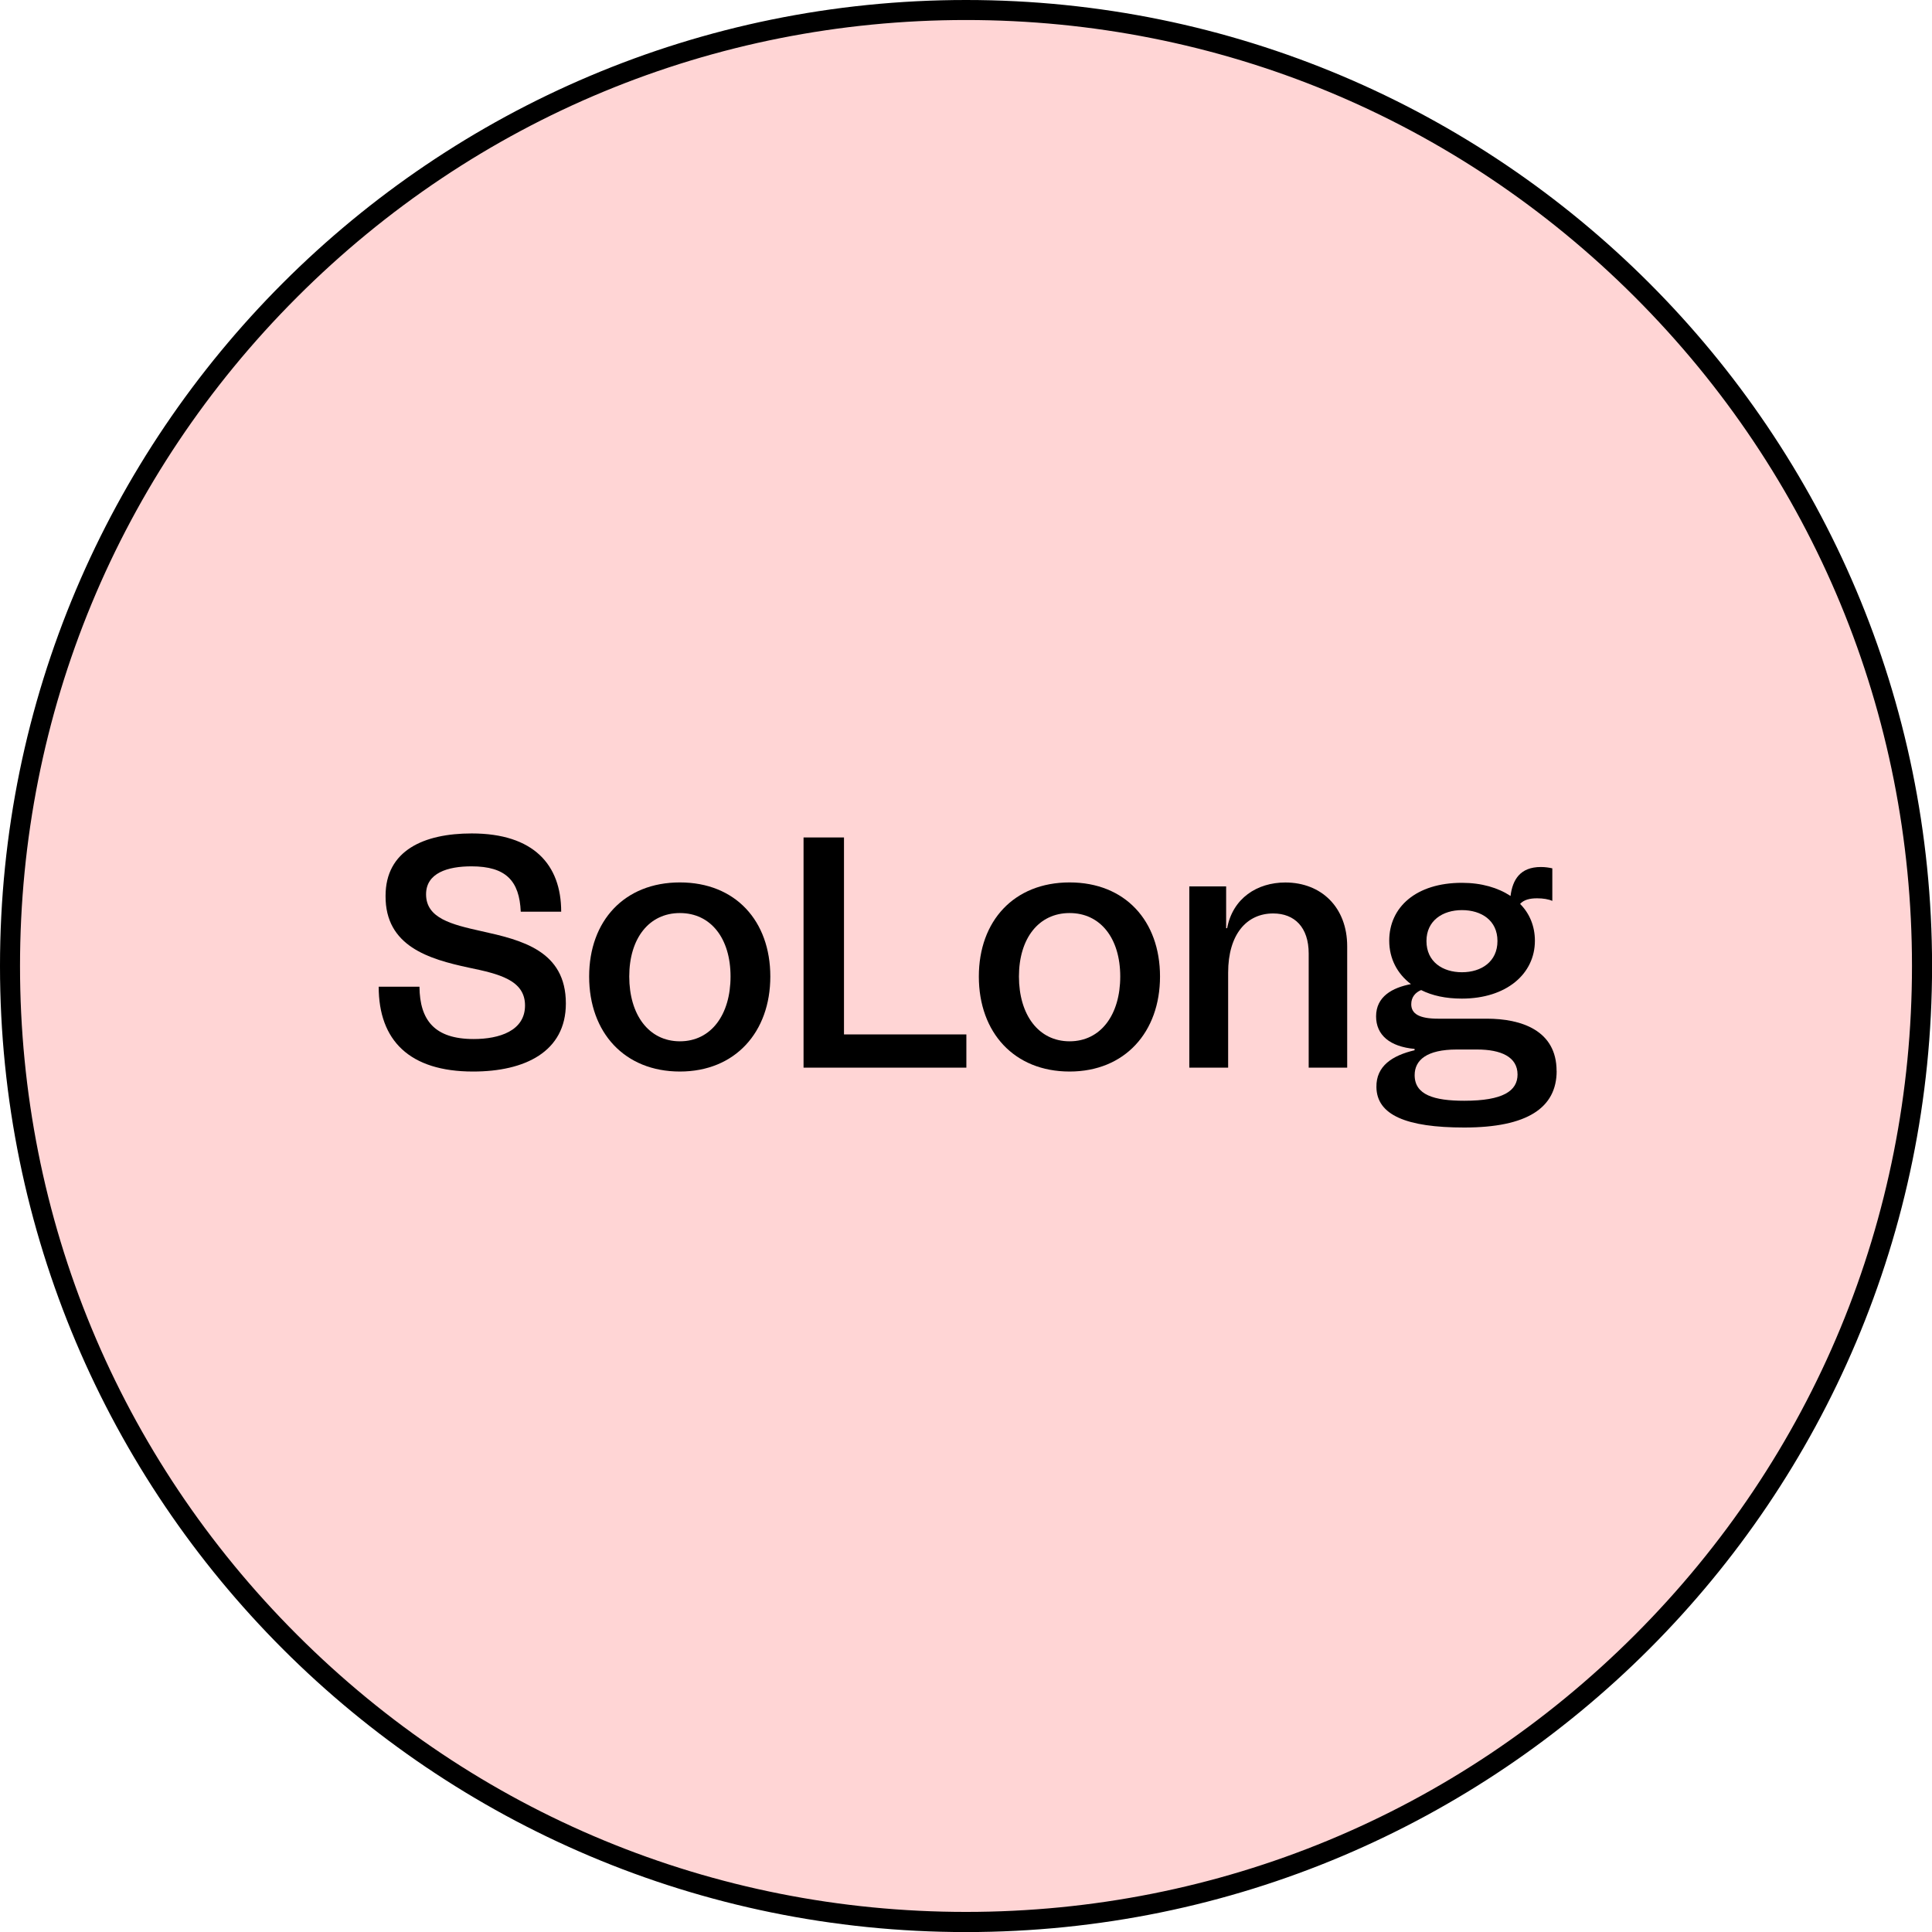
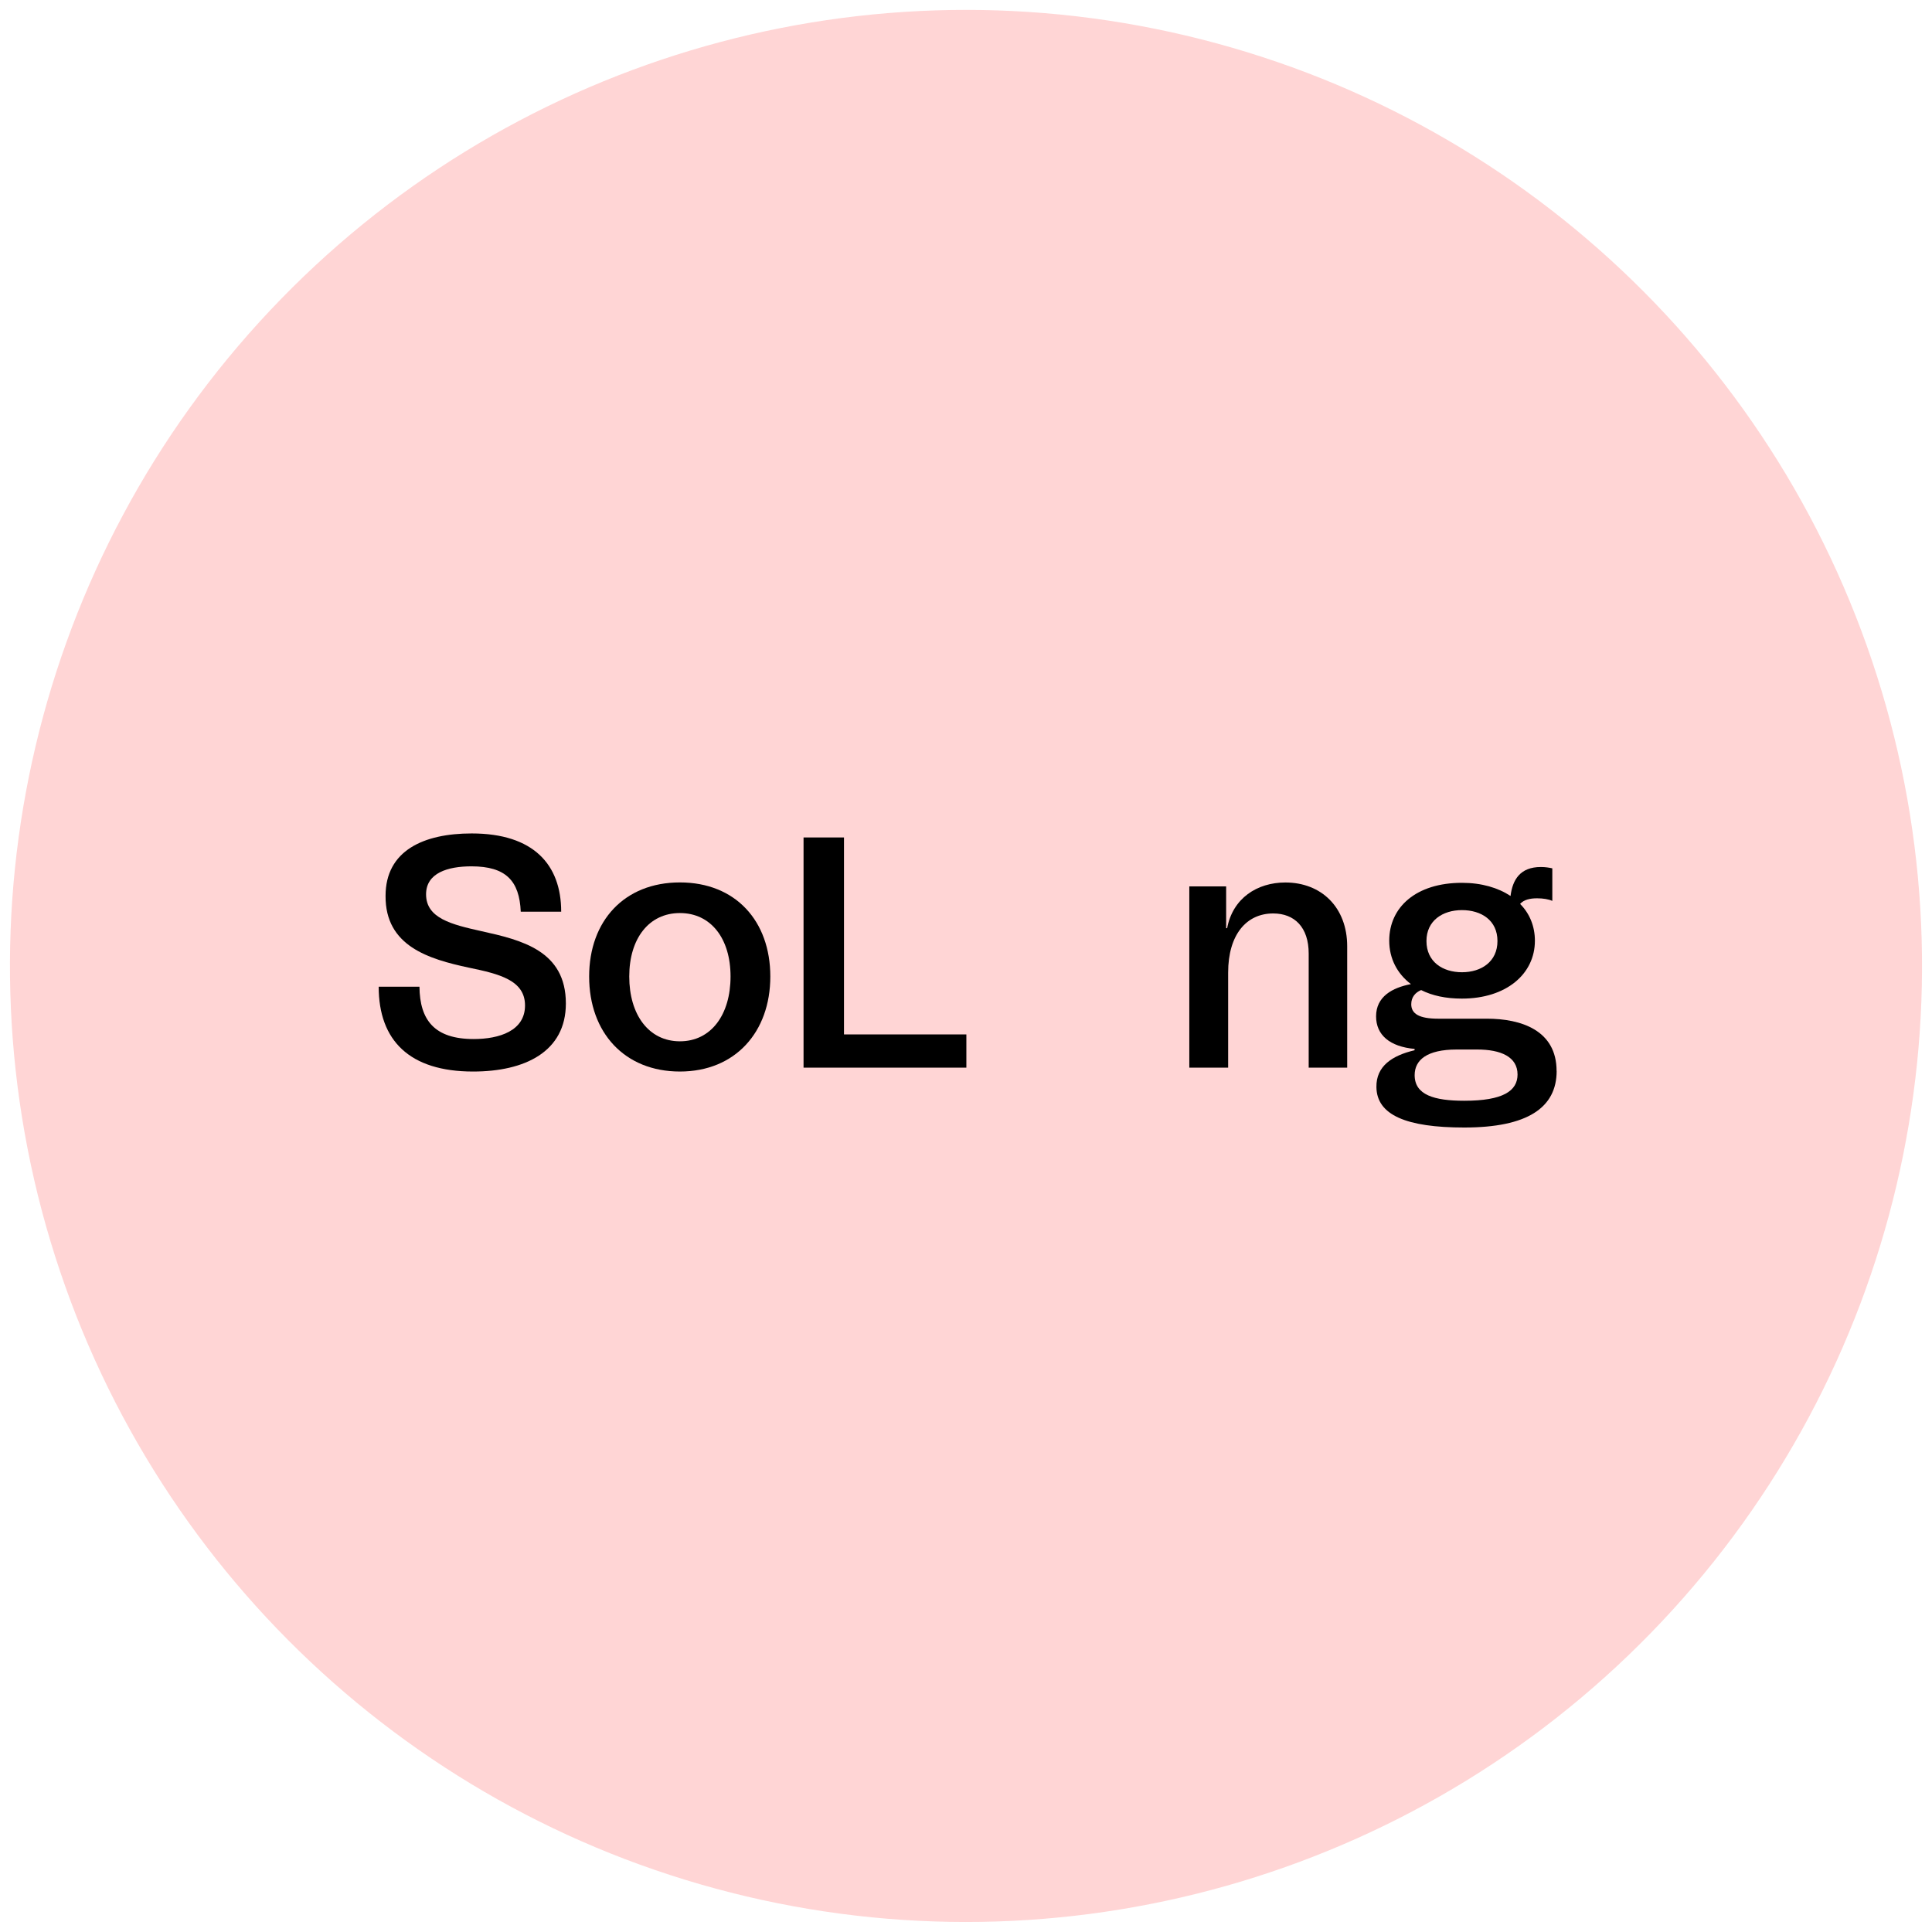
<svg xmlns="http://www.w3.org/2000/svg" id="Layer_2" data-name="Layer 2" viewBox="0 0 289.53 289.53">
  <defs>
    <style>      .cls-1, .cls-2 {        stroke-width: 0px;      }      .cls-2 {        fill: #ffd5d5;      }    </style>
  </defs>
  <g id="Layer_1-2" data-name="Layer 1">
    <g>
      <g>
        <circle class="cls-2" cx="144.77" cy="144.77" r="143.27" transform="translate(-29.39 252.4) rotate(-76.72)" />
-         <path class="cls-1" d="M144.77,3c37.87,0,73.47,14.75,100.24,41.52,26.78,26.78,41.52,62.38,41.52,100.24s-14.75,73.47-41.52,100.24c-26.78,26.78-62.38,41.52-100.24,41.52s-73.47-14.75-100.24-41.52C17.75,218.24,3,182.63,3,144.77s14.75-73.47,41.52-100.24C71.3,17.75,106.9,3,144.77,3M144.77,0C64.81,0,0,64.81,0,144.77s64.81,144.77,144.77,144.77,144.77-64.81,144.77-144.77S224.72,0,144.77,0h0Z" />
      </g>
      <g>
        <path class="cls-1" d="M56.75,147.87h6.11c.05,5.03,2.27,7.84,8.13,7.84,3.84,0,7.69-1.23,7.69-5.03s-3.89-4.73-8.43-5.67c-5.96-1.28-12.52-3.2-12.47-10.75,0-6.8,5.72-9.36,12.91-9.36,9.27,0,13.41,4.68,13.41,11.73h-6.06c-.2-4.63-2.22-6.8-7.39-6.8-3.55,0-6.8.99-6.8,4.19,0,3.6,3.84,4.53,8.28,5.52,6.01,1.33,12.67,2.91,12.67,10.84,0,7.25-6.16,10.2-13.9,10.2-9.51,0-14.15-4.63-14.15-12.72Z" />
        <path class="cls-1" d="M88.29,146.34c0-8.33,5.27-14.1,13.6-14.1s13.55,5.77,13.55,14.1-5.27,14.24-13.55,14.24-13.6-5.82-13.6-14.24ZM109.48,146.34c0-5.72-2.96-9.51-7.59-9.51s-7.59,3.8-7.59,9.51,2.91,9.71,7.59,9.71,7.59-3.99,7.59-9.71Z" />
        <path class="cls-1" d="M144.82,155.02v4.98h-24.4v-34.5h6.06v29.52h18.33Z" />
-         <path class="cls-1" d="M146.69,146.34c0-8.33,5.27-14.1,13.6-14.1s13.55,5.77,13.55,14.1-5.27,14.24-13.55,14.24-13.6-5.82-13.6-14.24ZM167.88,146.34c0-5.72-2.96-9.51-7.59-9.51s-7.59,3.8-7.59,9.51,2.91,9.71,7.59,9.71,7.59-3.99,7.59-9.71Z" />
        <path class="cls-1" d="M201.89,141.81v18.19h-5.77v-17.1c0-3.94-2.12-6.01-5.32-6.01-3.99,0-6.75,3.15-6.75,8.87v14.24h-5.82v-27.16h5.52v6.26h.15c.84-4.49,4.49-6.85,8.72-6.85,5.42,0,9.27,3.75,9.27,9.56Z" />
        <path class="cls-1" d="M233.28,160.49c0,5.52-4.39,8.48-13.85,8.48-8.67,0-13.11-1.87-13.16-6.06-.05-3.15,2.37-4.73,5.72-5.52v-.2c-3.7-.34-5.77-2.07-5.77-4.88,0-2.96,2.42-4.29,5.22-4.83-2.07-1.58-3.25-3.84-3.25-6.51,0-5.03,4.04-8.67,10.89-8.67,2.96,0,5.42.74,7.29,1.97.3-2.42,1.43-4.34,4.54-4.34.69,0,1.28.1,1.72.2v4.88c-.54-.25-1.38-.39-2.27-.39-1.08,0-1.97.2-2.56.84,1.43,1.43,2.22,3.35,2.22,5.52,0,4.98-4.29,8.67-10.94,8.67-2.42,0-4.44-.44-6.11-1.28-.84.35-1.48,1.04-1.48,2.12,0,1.43,1.18,2.17,4.04,2.17h7.29c5.13,0,10.45,1.73,10.45,7.84ZM227.42,161.03c0-2.66-2.51-3.75-6.06-3.75h-3.05c-4.49,0-6.31,1.58-6.31,3.84,0,2.96,2.91,3.84,7.44,3.84,5.82,0,7.98-1.48,7.98-3.94ZM213.77,141.02c0,3.11,2.42,4.68,5.32,4.68s5.32-1.58,5.32-4.68-2.42-4.63-5.32-4.63-5.32,1.58-5.32,4.63Z" />
      </g>
    </g>
  </g>
</svg>